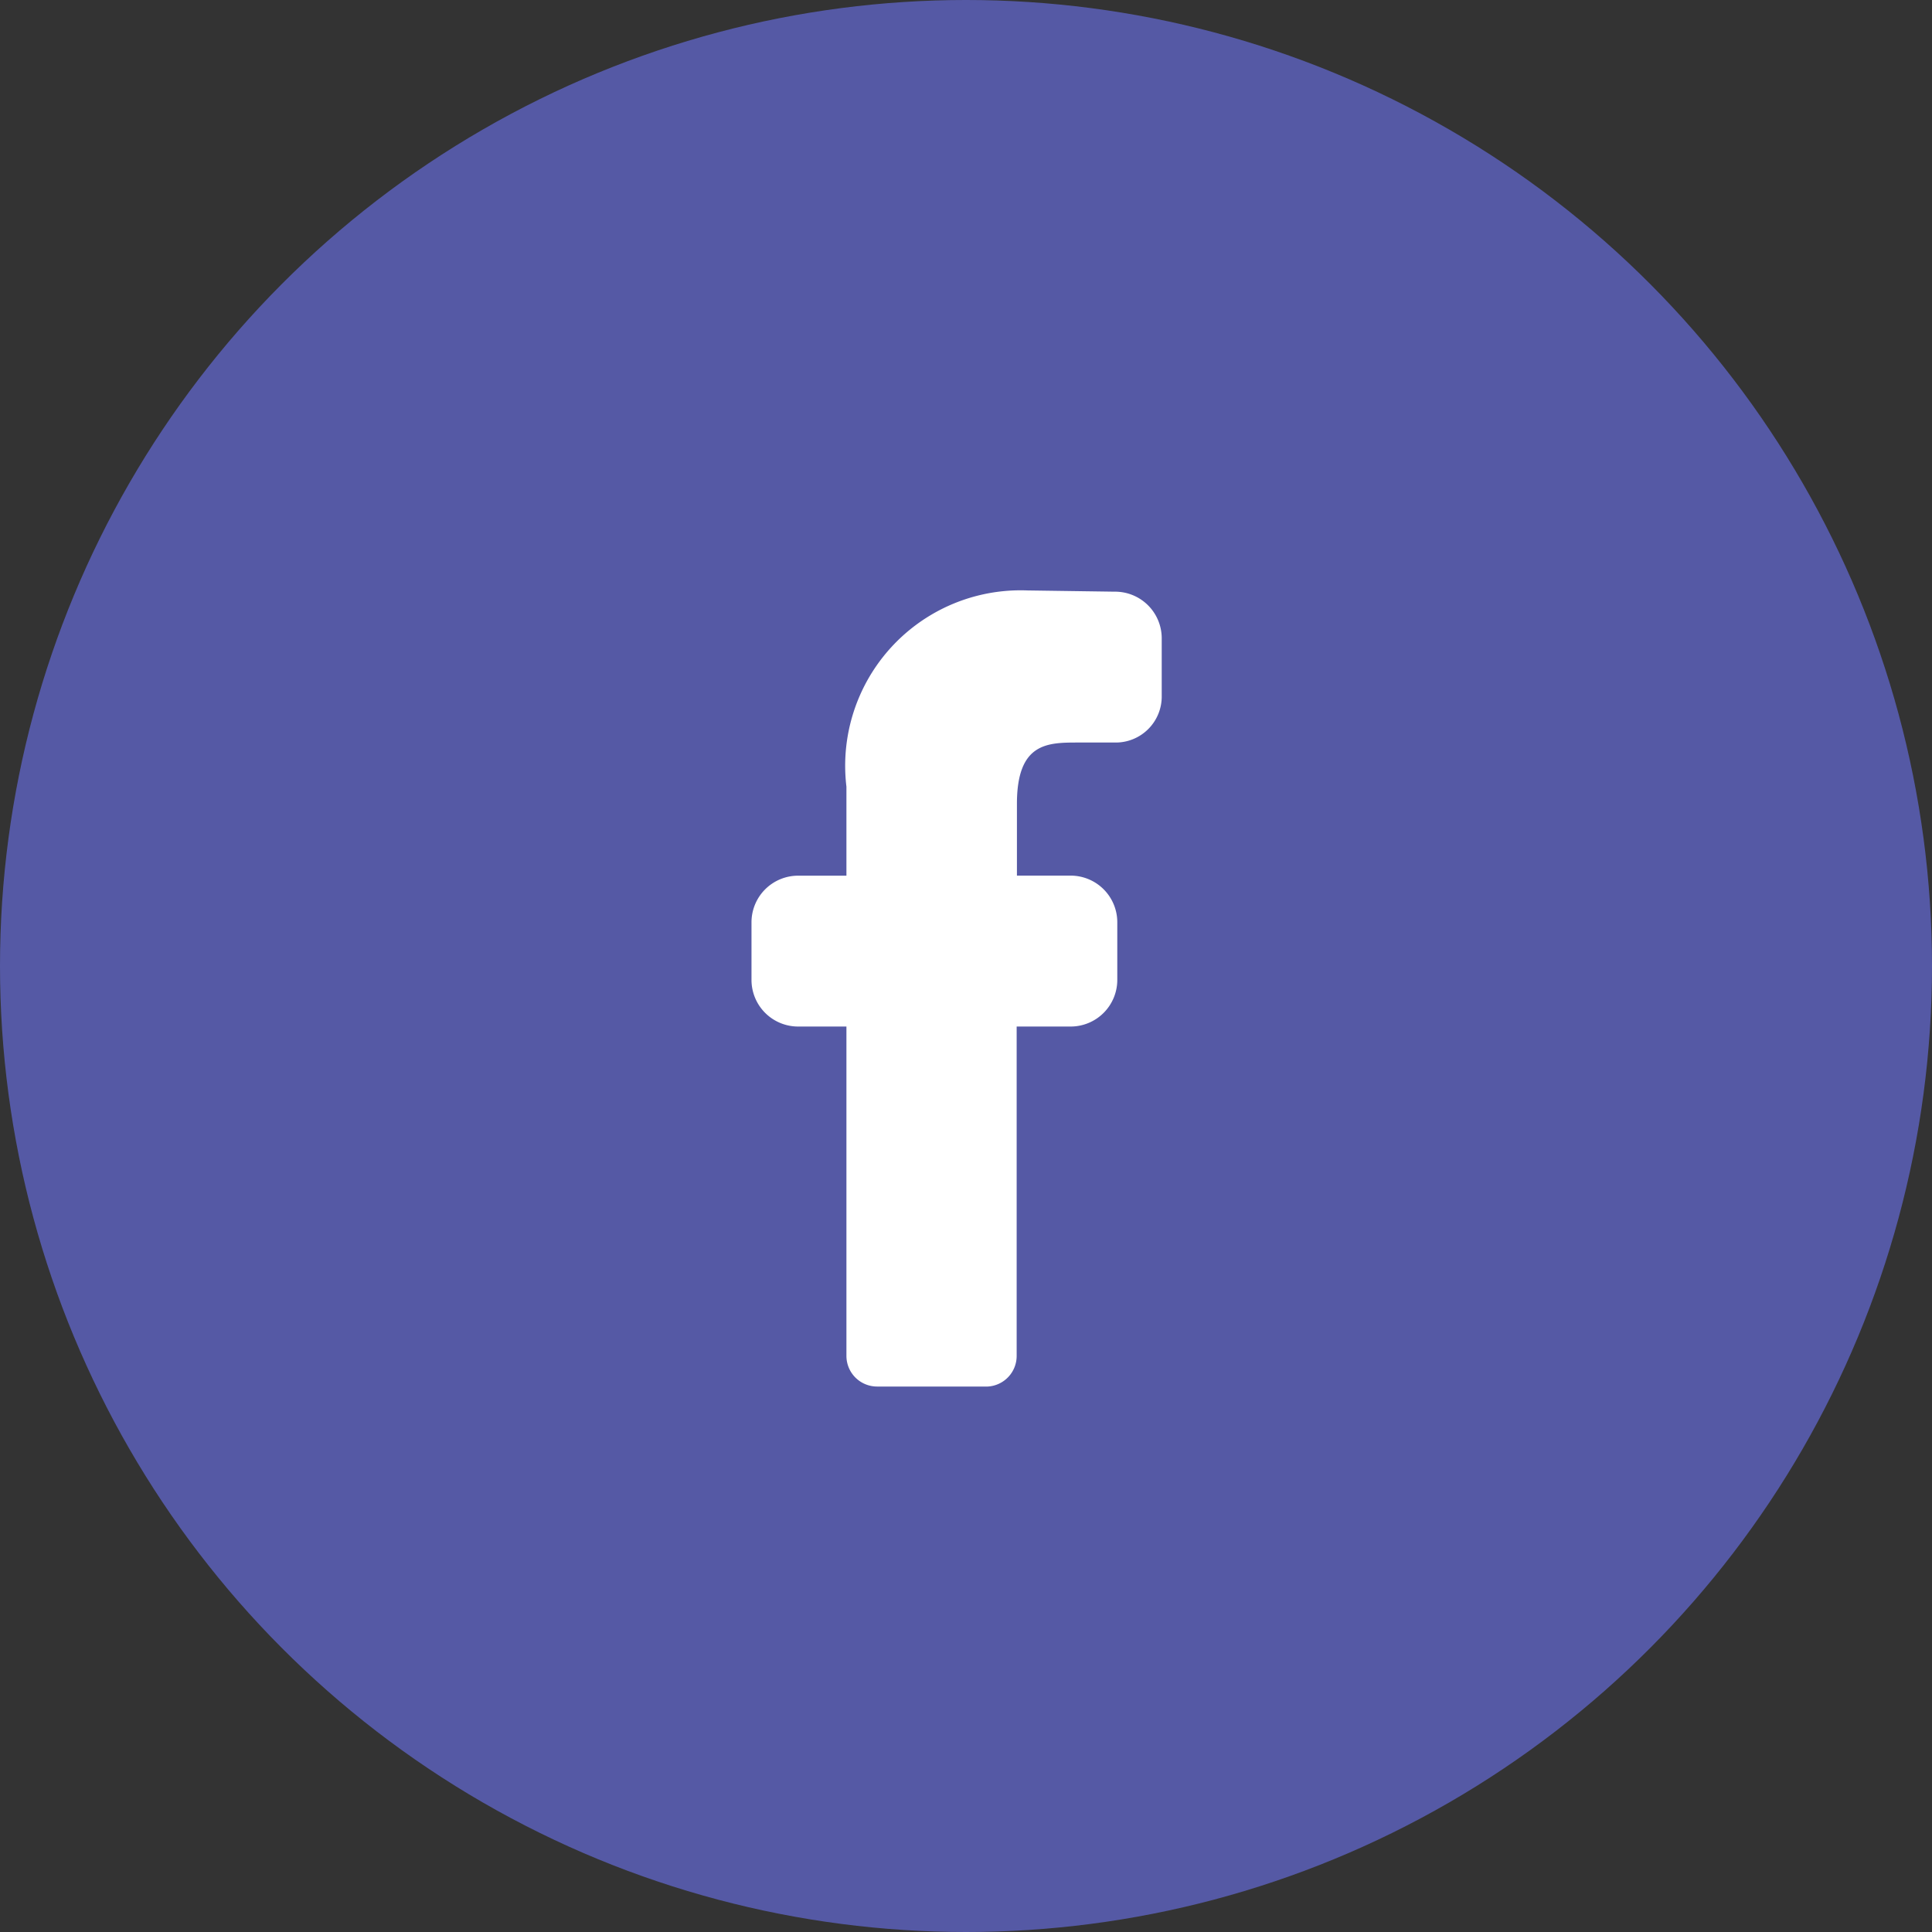
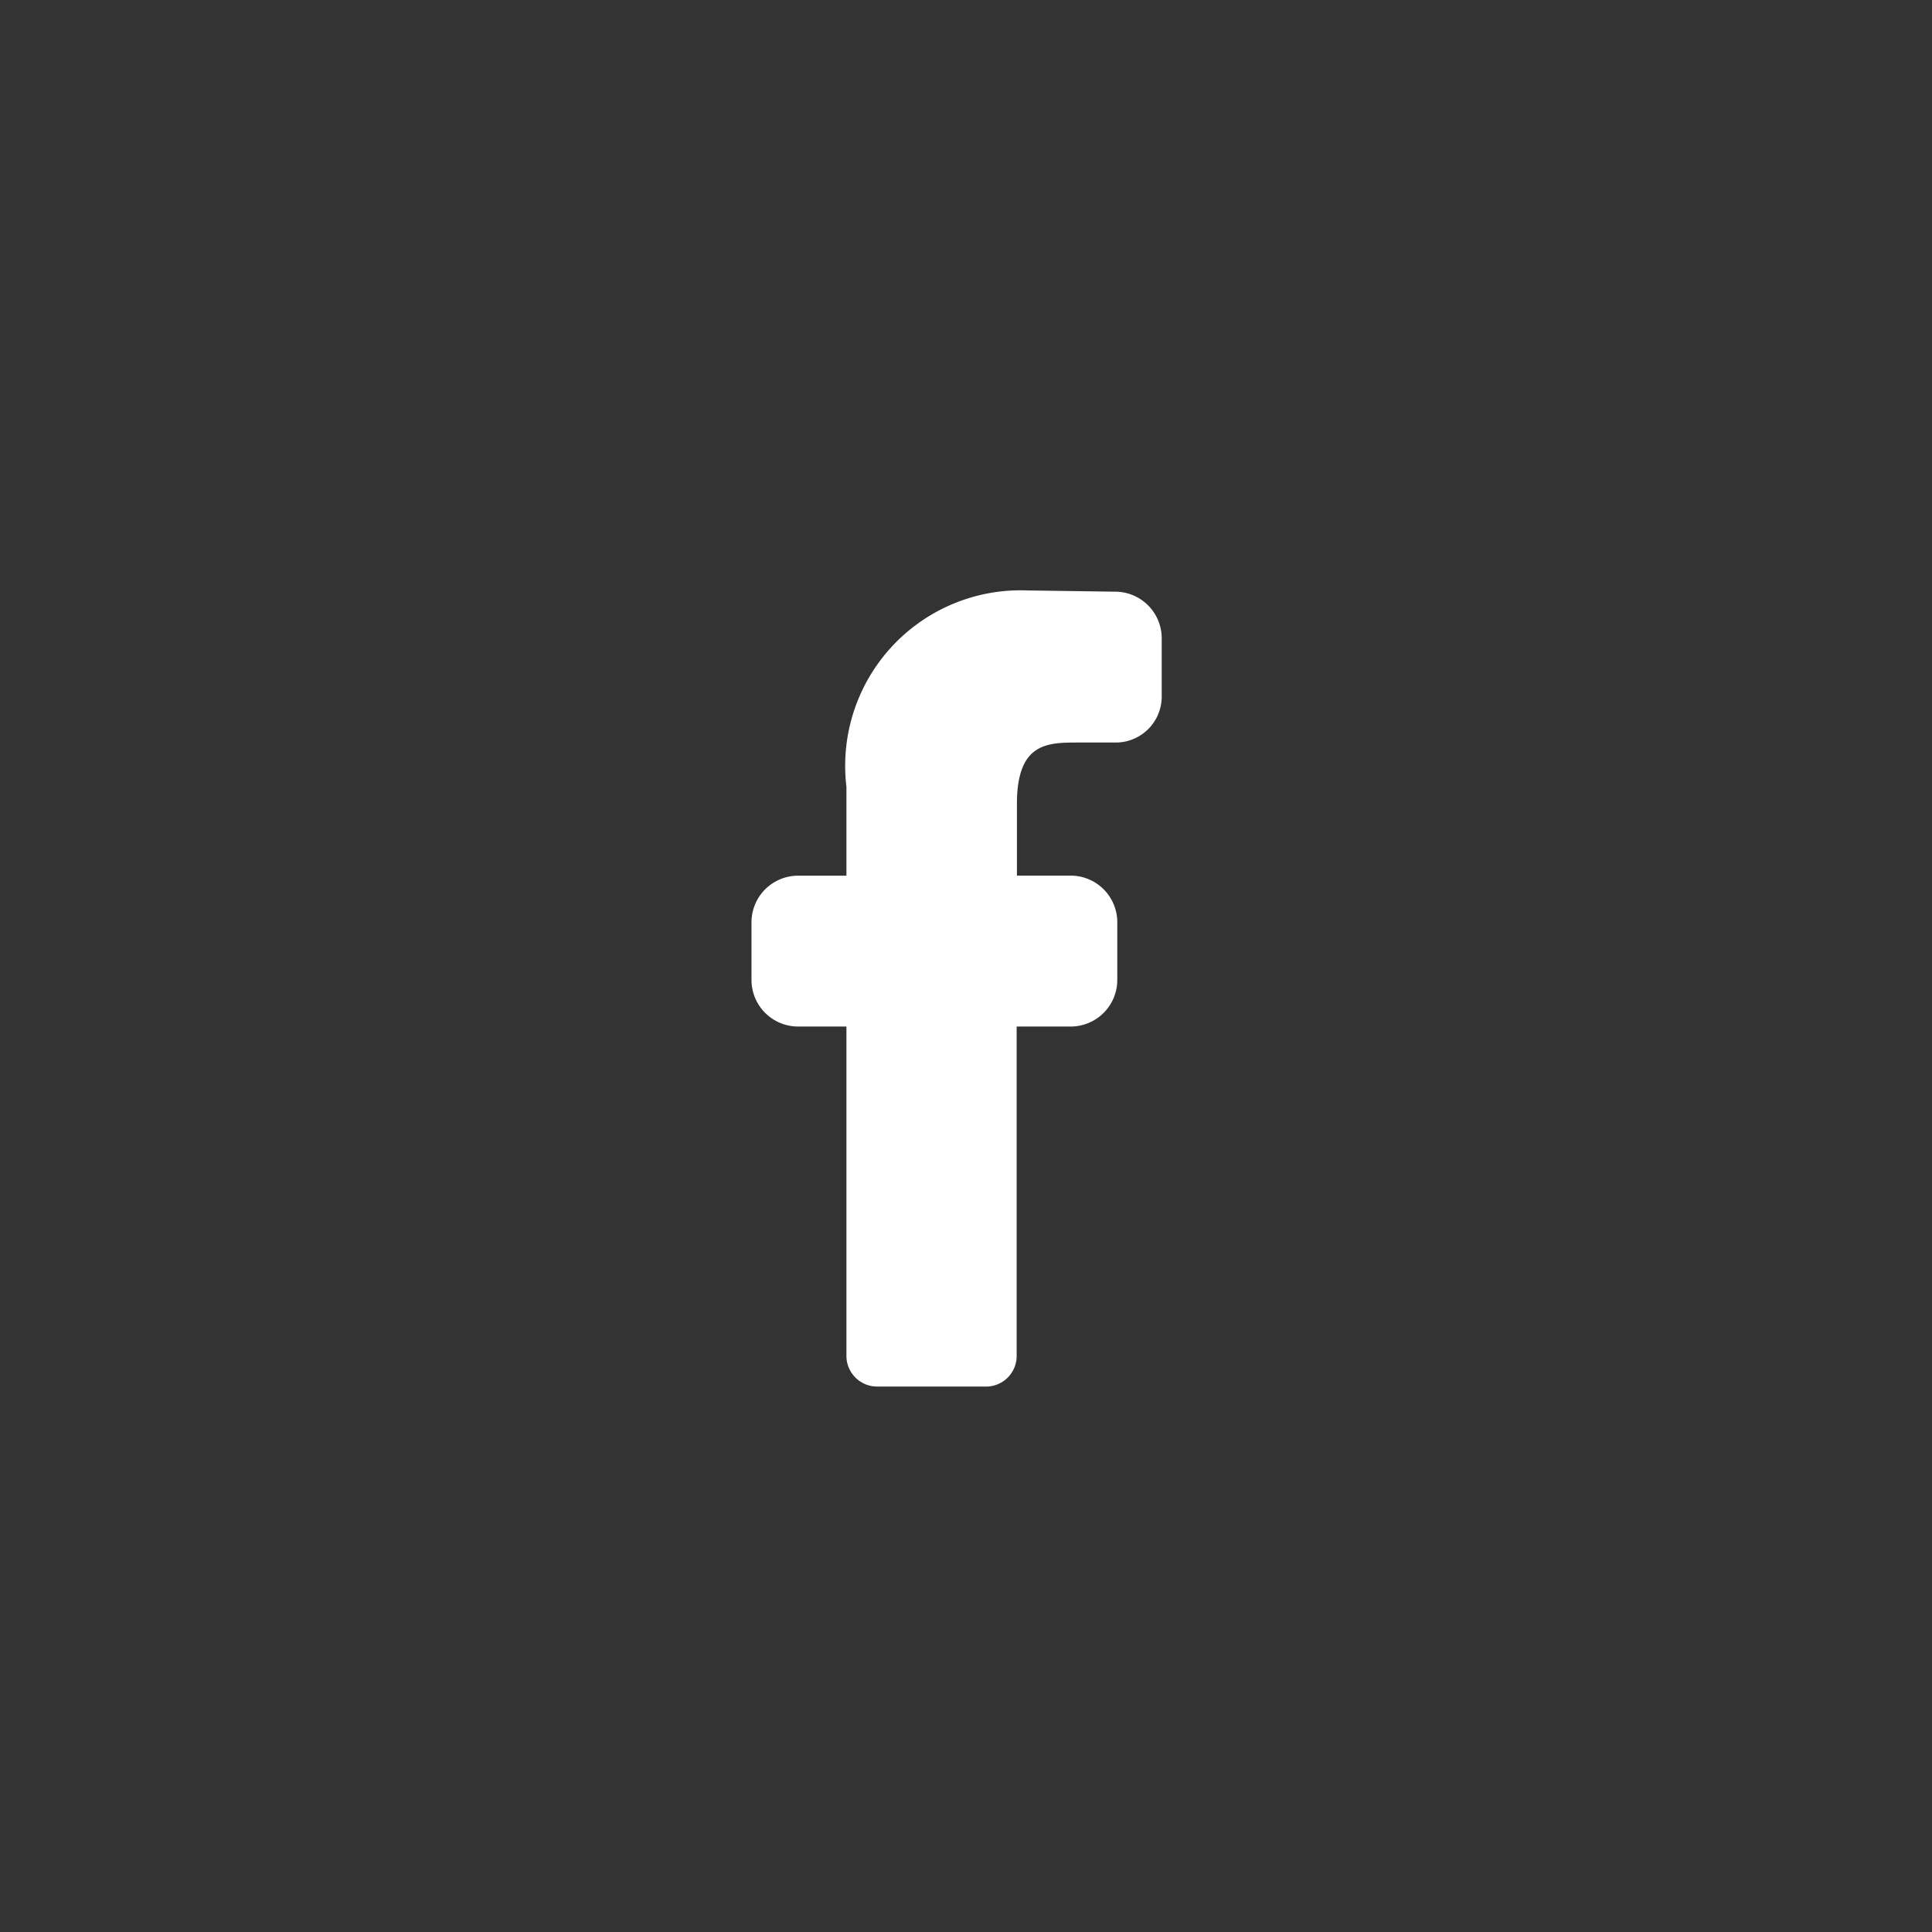
<svg xmlns="http://www.w3.org/2000/svg" width="36" height="36" viewBox="0 0 36 36">
  <rect x="0" y="0" width="36" height="36" fill="#333333" stroke="none" />
  <g id="Group_3253" data-name="Group 3253" transform="translate(4807 921)">
-     <circle id="Ellipse_191" data-name="Ellipse 191" cx="18" cy="18" r="18" transform="translate(-4807 -921)" fill="#5559a5" />
    <path id="Facebook" d="M9.142,4.571c0-1.143.571-1.143,1.143-1.143h.686a.857.857,0,0,0,.869-.869V1.486a.869.869,0,0,0-.88-.869L9.336.594A3.269,3.269,0,0,0,5.965,4.251V5.909h-.9a.869.869,0,0,0-.869.869V7.851a.869.869,0,0,0,.869.869h.9v6.137a.571.571,0,0,0,.571.571H8.6a.571.571,0,0,0,.537-.571V8.72h1.006a.869.869,0,0,0,.869-.869V6.777a.869.869,0,0,0-.869-.869H9.142Z" transform="translate(-4797.193 -910.592)" fill="#fff" />
  </g>
</svg>